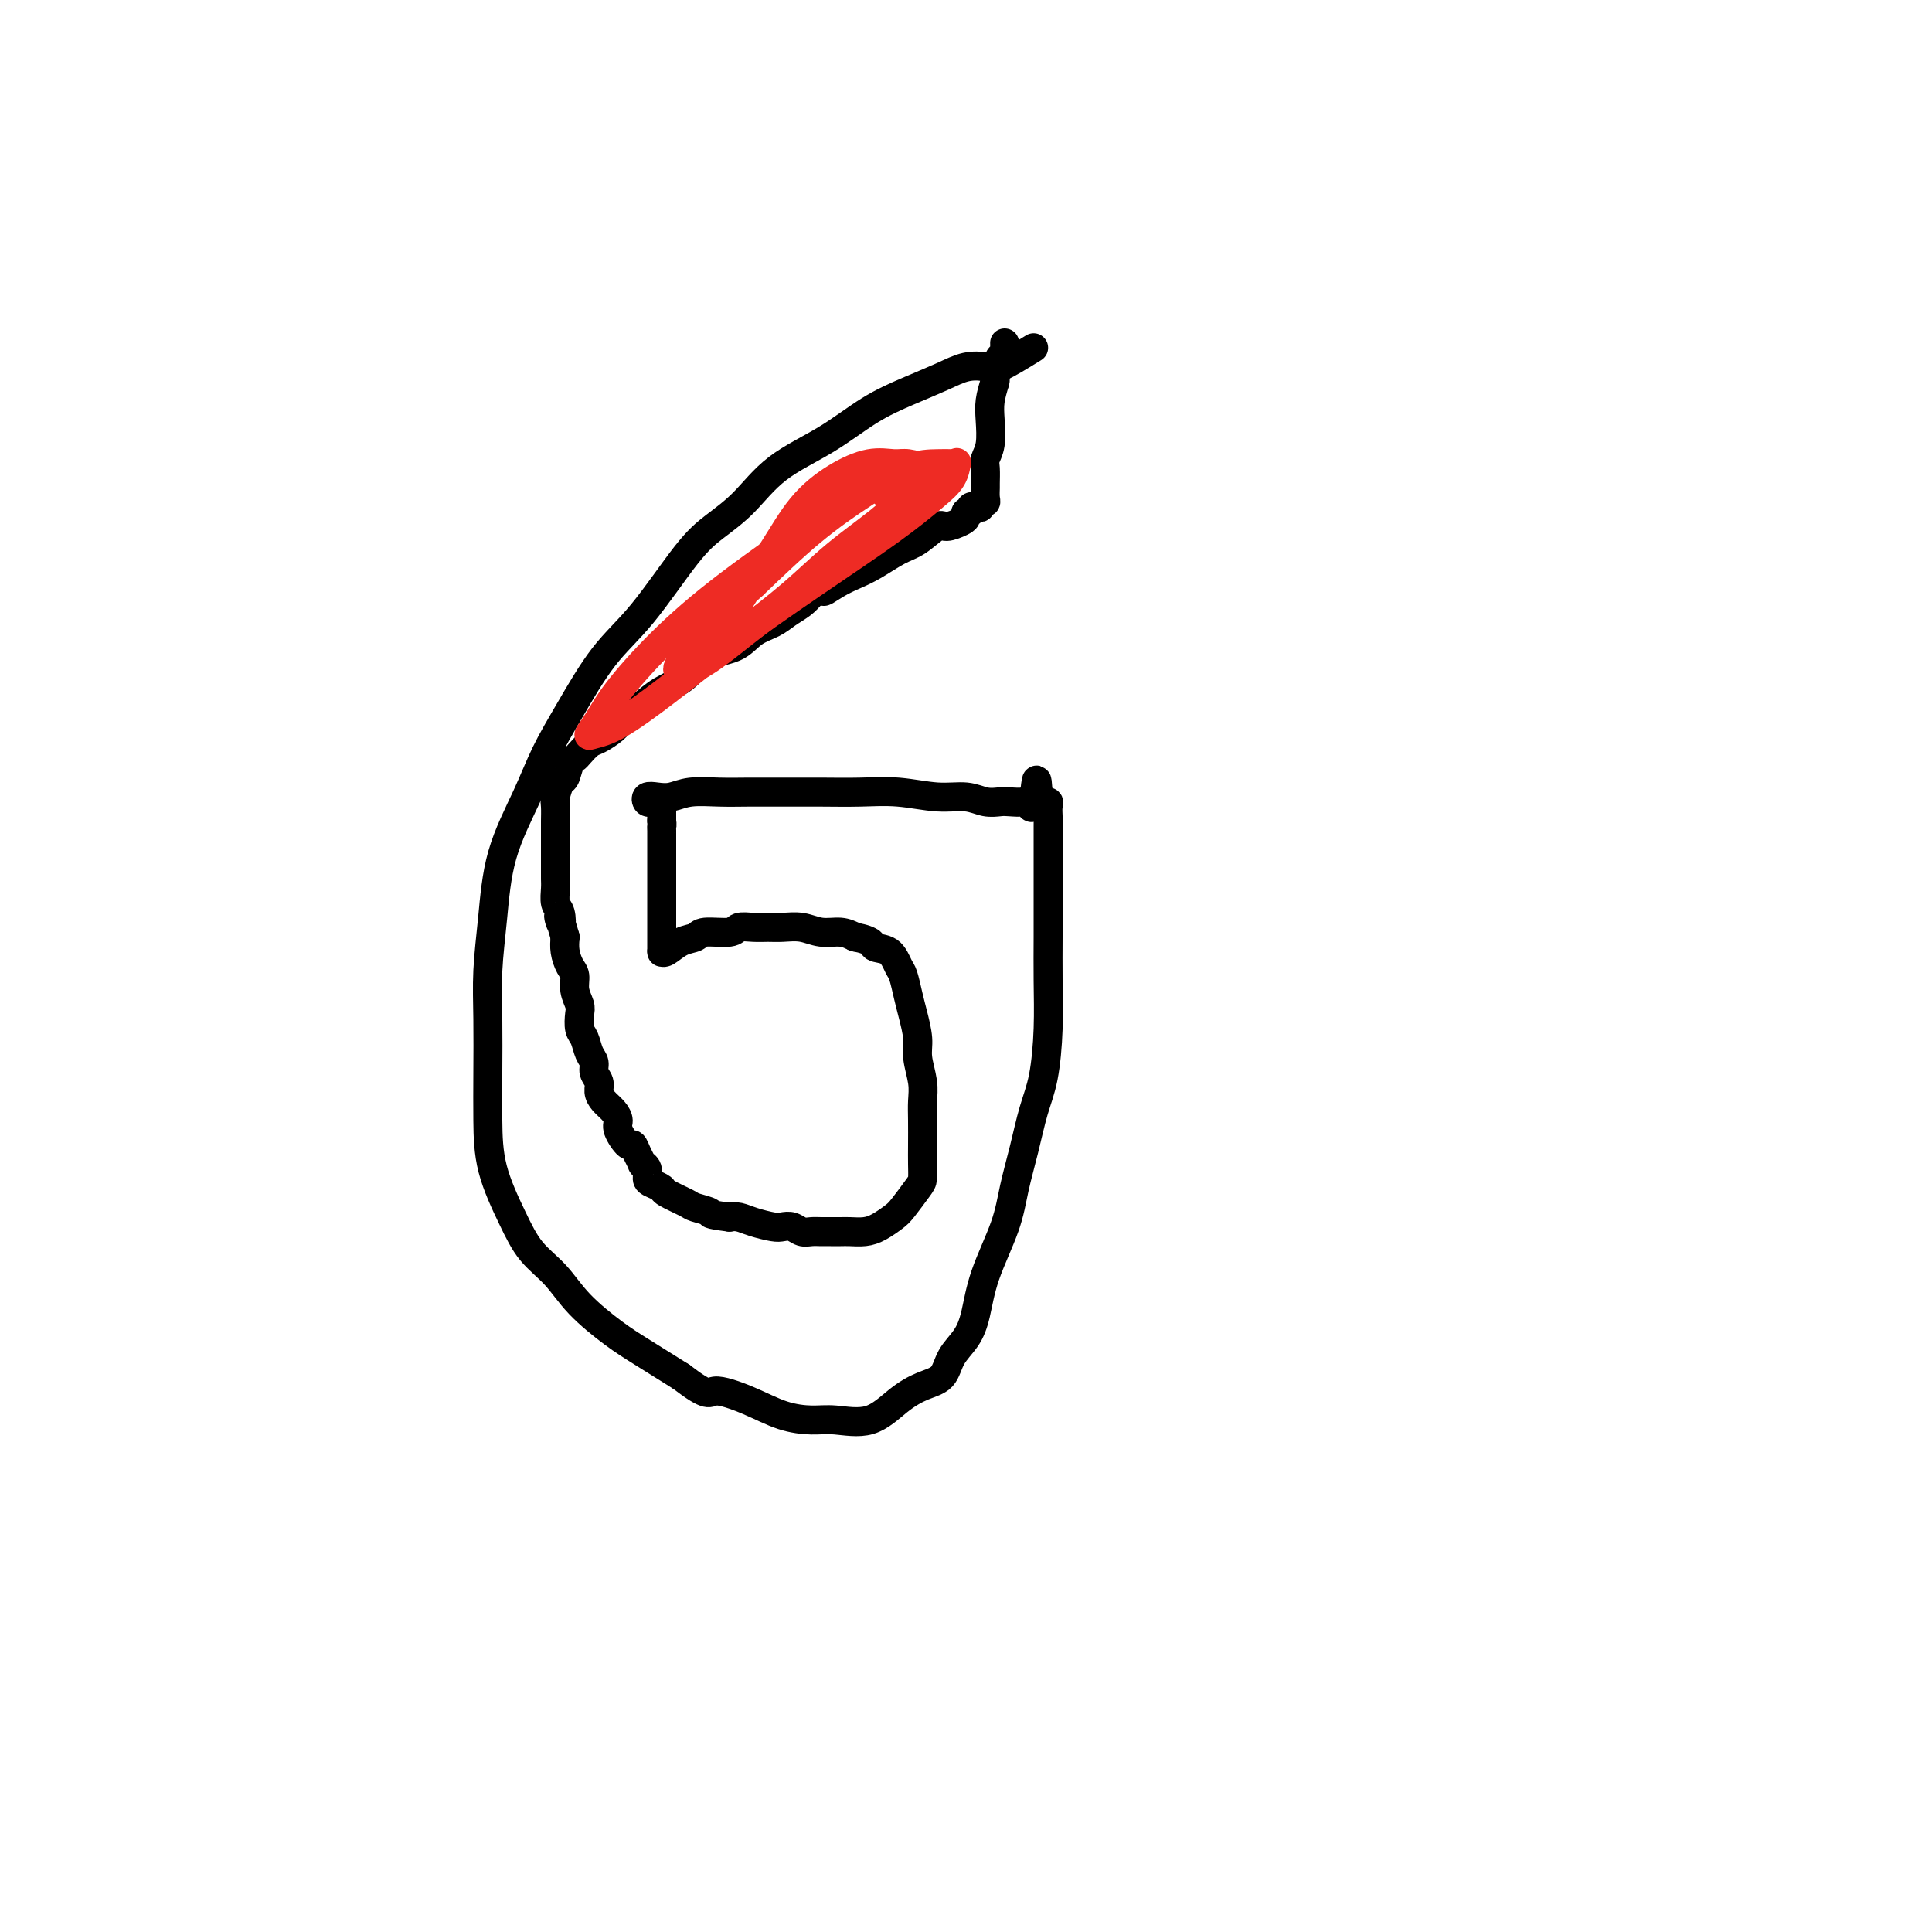
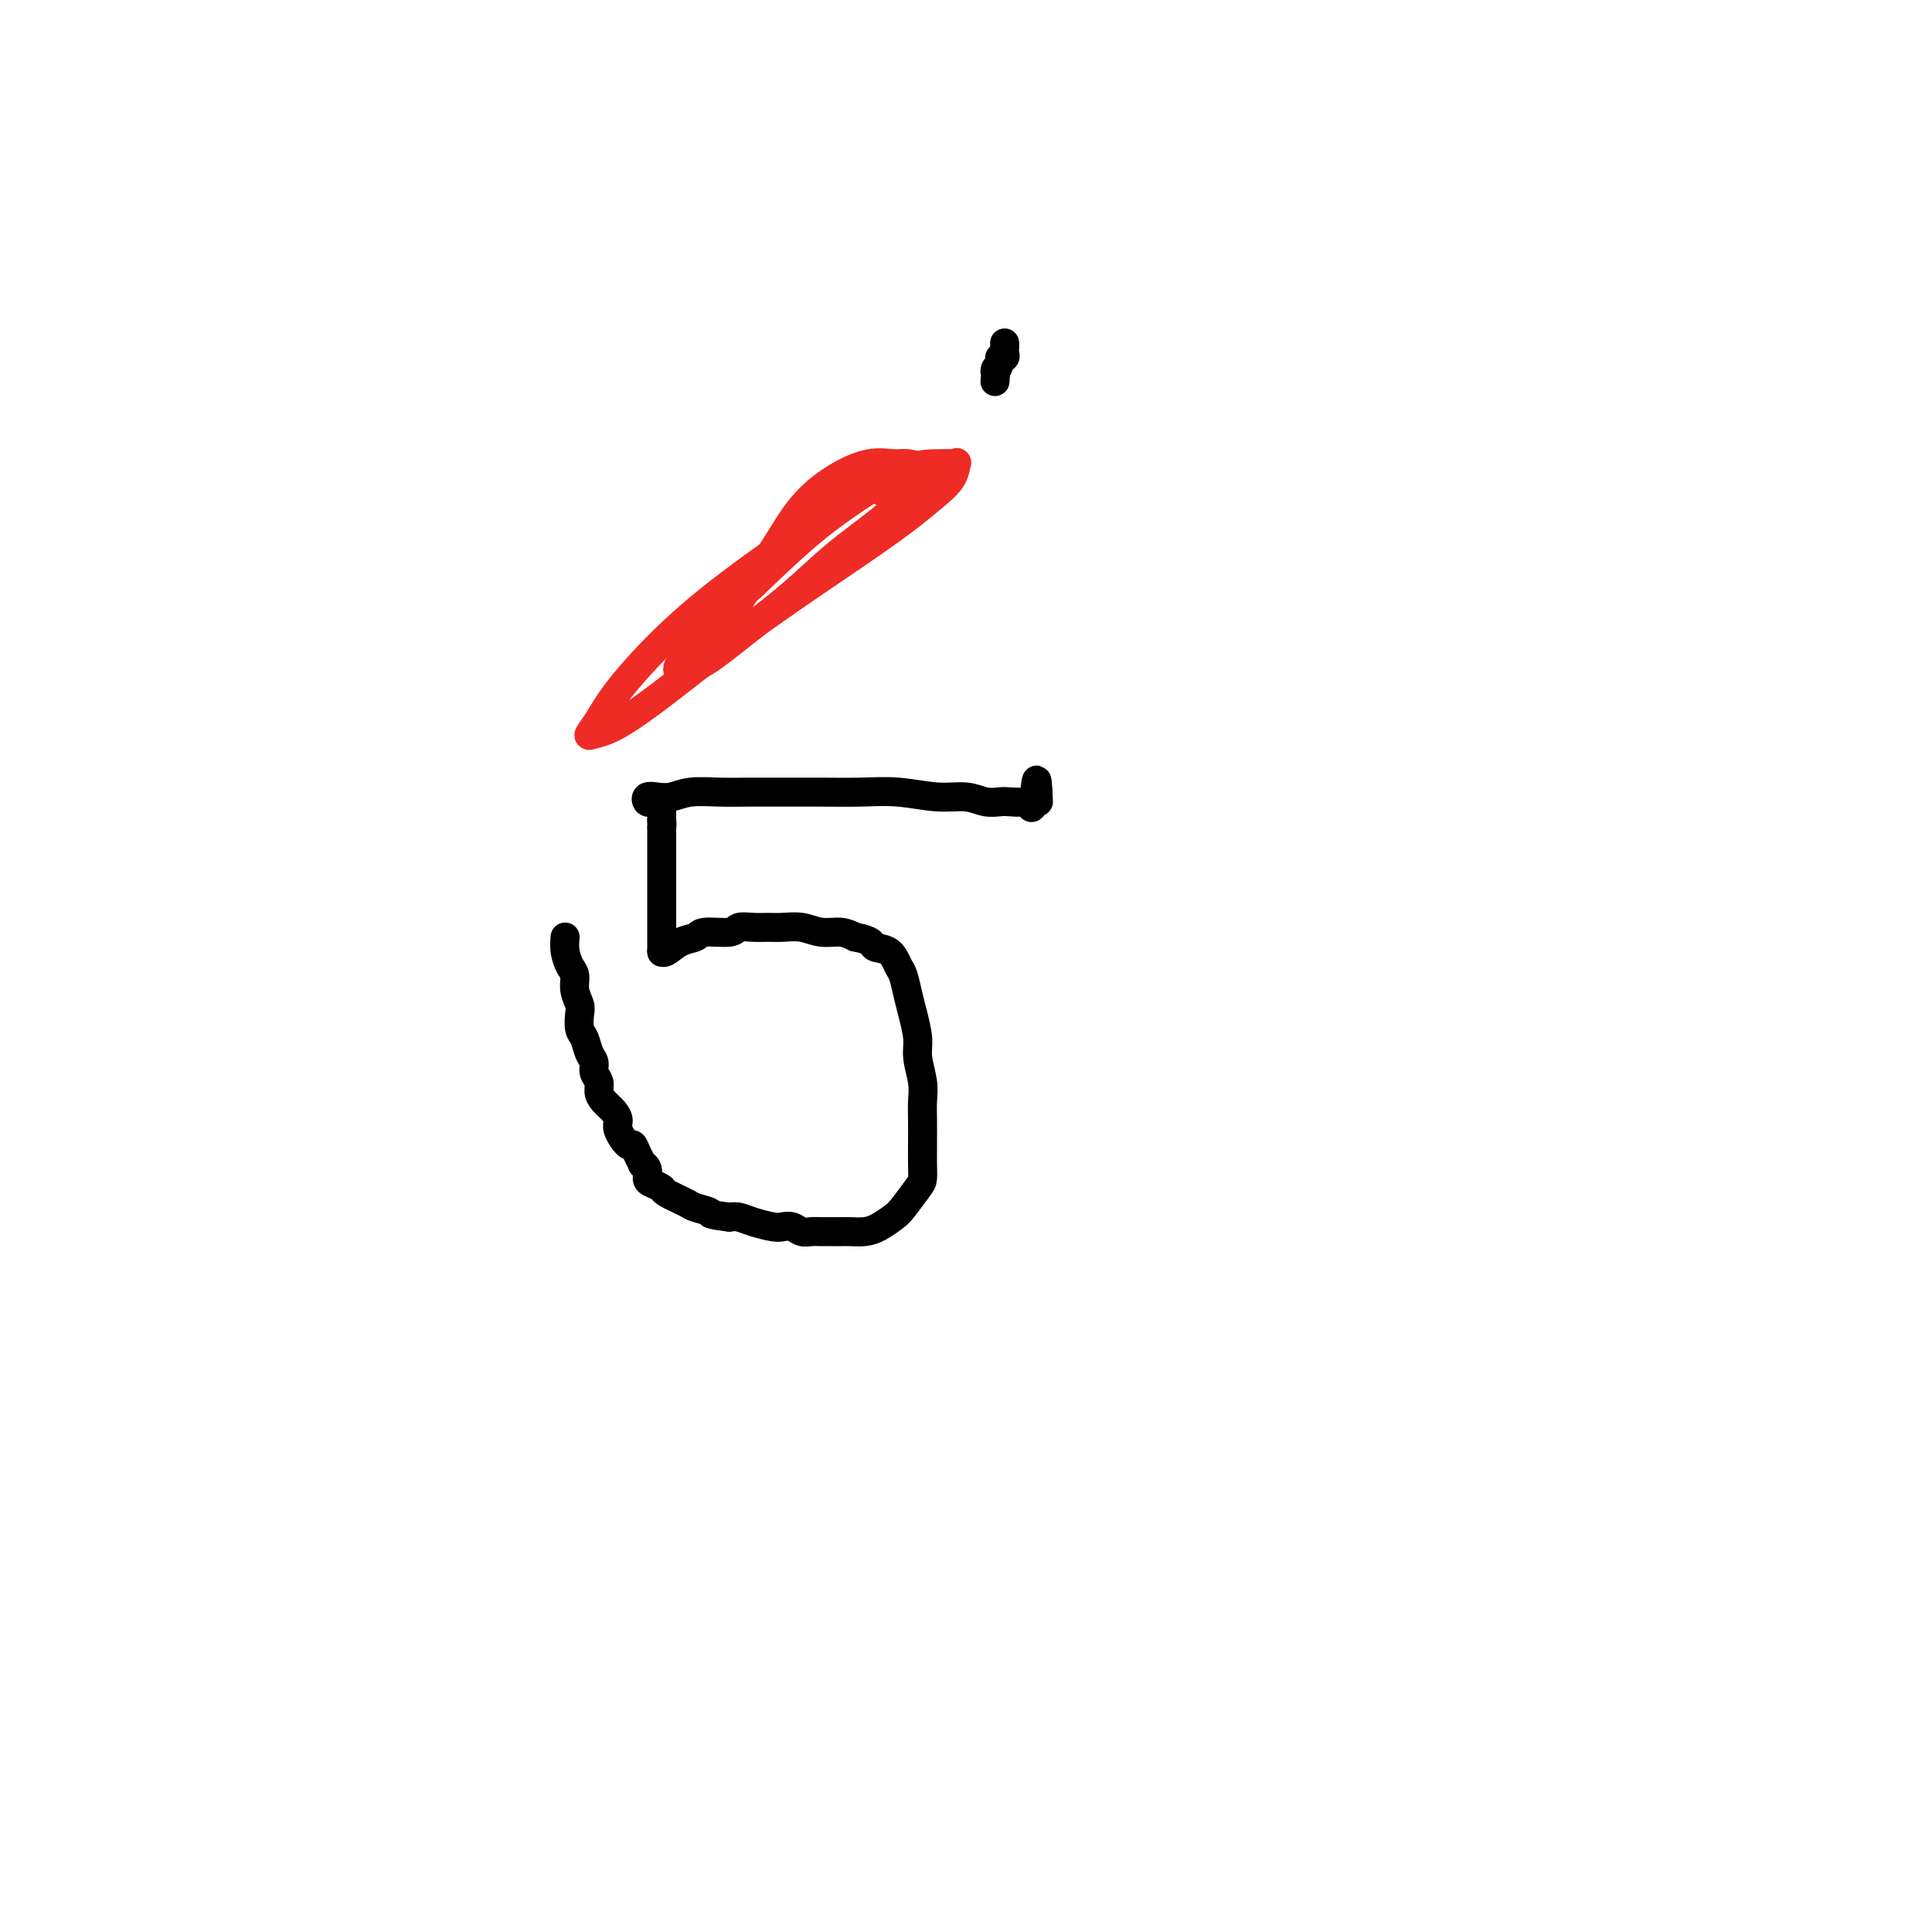
<svg xmlns="http://www.w3.org/2000/svg" viewBox="0 0 400 400" version="1.1">
  <g fill="none" stroke="#000000" stroke-width="6" stroke-linecap="round" stroke-linejoin="round">
-     <path d="M214,72c-2.711,1.679 -5.422,3.359 -7,4c-1.578,0.641 -2.022,0.245 -3,0c-0.978,-0.245 -2.490,-0.338 -4,0c-1.510,0.338 -3.017,1.109 -5,2c-1.983,0.891 -4.440,1.903 -7,3c-2.560,1.097 -5.223,2.277 -8,4c-2.777,1.723 -5.670,3.987 -9,6c-3.330,2.013 -7.098,3.776 -10,6c-2.902,2.224 -4.938,4.911 -7,7c-2.062,2.089 -4.150,3.581 -6,5c-1.850,1.419 -3.460,2.764 -6,6c-2.540,3.236 -6.008,8.362 -9,12c-2.992,3.638 -5.509,5.786 -8,9c-2.491,3.214 -4.957,7.492 -7,11c-2.043,3.508 -3.661,6.244 -5,9c-1.339,2.756 -2.397,5.530 -4,9c-1.603,3.470 -3.750,7.635 -5,12c-1.250,4.365 -1.603,8.929 -2,13c-0.397,4.071 -0.838,7.648 -1,11c-0.162,3.352 -0.045,6.477 0,10c0.045,3.523 0.019,7.442 0,11c-0.019,3.558 -0.032,6.753 0,10c0.032,3.247 0.109,6.544 1,10c0.891,3.456 2.597,7.071 4,10c1.403,2.929 2.504,5.170 4,7c1.496,1.830 3.387,3.247 5,5c1.613,1.753 2.948,3.841 5,6c2.052,2.159 4.822,4.389 7,6c2.178,1.611 3.765,2.603 6,4c2.235,1.397 5.117,3.198 8,5" />
-     <path d="M141,285c6.048,4.624 5.668,3.186 7,3c1.332,-0.186 4.374,0.882 7,2c2.626,1.118 4.834,2.287 7,3c2.166,0.713 4.291,0.969 6,1c1.709,0.031 3.004,-0.164 5,0c1.996,0.164 4.694,0.687 7,0c2.306,-0.687 4.221,-2.584 6,-4c1.779,-1.416 3.422,-2.350 5,-3c1.578,-0.650 3.092,-1.015 4,-2c0.908,-0.985 1.209,-2.589 2,-4c0.791,-1.411 2.070,-2.629 3,-4c0.930,-1.371 1.509,-2.895 2,-5c0.491,-2.105 0.894,-4.792 2,-8c1.106,-3.208 2.916,-6.937 4,-10c1.084,-3.063 1.443,-5.459 2,-8c0.557,-2.541 1.312,-5.225 2,-8c0.688,-2.775 1.309,-5.640 2,-8c0.691,-2.360 1.453,-4.215 2,-7c0.547,-2.785 0.879,-6.498 1,-10c0.121,-3.502 0.033,-6.791 0,-10c-0.033,-3.209 -0.009,-6.338 0,-9c0.009,-2.662 0.002,-4.856 0,-7c-0.002,-2.144 -0.001,-4.237 0,-6c0.001,-1.763 -0.000,-3.197 0,-4c0.000,-0.803 0.002,-0.975 0,-2c-0.002,-1.025 -0.006,-2.902 0,-4c0.006,-1.098 0.022,-1.418 0,-2c-0.022,-0.582 -0.083,-1.426 0,-2c0.083,-0.574 0.309,-0.878 0,-1c-0.309,-0.122 -1.155,-0.061 -2,0" />
    <path d="M215,166c-0.325,-8.818 -0.639,-2.363 -1,0c-0.361,2.363 -0.771,0.634 -1,0c-0.229,-0.634 -0.279,-0.174 -1,0c-0.721,0.174 -2.115,0.062 -3,0c-0.885,-0.062 -1.262,-0.073 -2,0c-0.738,0.073 -1.836,0.230 -3,0c-1.164,-0.230 -2.395,-0.846 -4,-1c-1.605,-0.154 -3.585,0.155 -6,0c-2.415,-0.155 -5.264,-0.774 -8,-1c-2.736,-0.226 -5.360,-0.060 -8,0c-2.640,0.060 -5.297,0.015 -8,0c-2.703,-0.015 -5.451,-0.000 -8,0c-2.549,0.000 -4.899,-0.014 -7,0c-2.101,0.014 -3.954,0.055 -6,0c-2.046,-0.055 -4.286,-0.207 -6,0c-1.714,0.207 -2.901,0.774 -4,1c-1.099,0.226 -2.110,0.112 -3,0c-0.890,-0.112 -1.660,-0.222 -2,0c-0.340,0.222 -0.249,0.777 0,1c0.249,0.223 0.655,0.115 1,0c0.345,-0.115 0.628,-0.238 1,0c0.372,0.238 0.832,0.837 1,1c0.168,0.163 0.045,-0.111 0,0c-0.045,0.111 -0.012,0.607 0,1c0.012,0.393 0.003,0.684 0,1c-0.003,0.316 -0.002,0.658 0,1" />
    <path d="M137,170c0.155,0.972 0.041,0.901 0,1c-0.041,0.099 -0.011,0.368 0,1c0.011,0.632 0.003,1.627 0,2c-0.003,0.373 -0.001,0.123 0,1c0.001,0.877 0.000,2.882 0,4c-0.000,1.118 -0.000,1.349 0,2c0.000,0.651 0.000,1.721 0,3c-0.000,1.279 -0.000,2.767 0,4c0.000,1.233 0.000,2.211 0,3c-0.000,0.789 -0.000,1.388 0,2c0.000,0.612 0.002,1.238 0,2c-0.002,0.762 -0.006,1.662 0,2c0.006,0.338 0.022,0.116 0,0c-0.022,-0.116 -0.084,-0.126 0,0c0.084,0.126 0.313,0.389 1,0c0.687,-0.389 1.832,-1.428 3,-2c1.168,-0.572 2.360,-0.675 3,-1c0.640,-0.325 0.727,-0.872 2,-1c1.273,-0.128 3.733,0.162 5,0c1.267,-0.162 1.343,-0.777 2,-1c0.657,-0.223 1.897,-0.056 3,0c1.103,0.056 2.070,0.000 3,0c0.930,-0.000 1.824,0.055 3,0c1.176,-0.055 2.635,-0.221 4,0c1.365,0.221 2.637,0.829 4,1c1.363,0.171 2.818,-0.094 4,0c1.182,0.094 2.091,0.547 3,1" />
    <path d="M177,194c4.002,0.746 3.506,1.609 4,2c0.494,0.391 1.977,0.308 3,1c1.023,0.692 1.584,2.159 2,3c0.416,0.841 0.685,1.056 1,2c0.315,0.944 0.677,2.619 1,4c0.323,1.381 0.608,2.470 1,4c0.392,1.530 0.890,3.503 1,5c0.110,1.497 -0.167,2.518 0,4c0.167,1.482 0.777,3.425 1,5c0.223,1.575 0.060,2.782 0,4c-0.060,1.218 -0.017,2.446 0,4c0.017,1.554 0.009,3.435 0,5c-0.009,1.565 -0.018,2.814 0,4c0.018,1.186 0.062,2.310 0,3c-0.062,0.690 -0.232,0.945 -1,2c-0.768,1.055 -2.135,2.910 -3,4c-0.865,1.090 -1.229,1.417 -2,2c-0.771,0.583 -1.950,1.424 -3,2c-1.050,0.576 -1.972,0.886 -3,1c-1.028,0.114 -2.162,0.030 -3,0c-0.838,-0.030 -1.379,-0.007 -2,0c-0.621,0.007 -1.321,-0.002 -2,0c-0.679,0.002 -1.337,0.014 -2,0c-0.663,-0.014 -1.331,-0.056 -2,0c-0.669,0.056 -1.341,0.208 -2,0c-0.659,-0.208 -1.307,-0.777 -2,-1c-0.693,-0.223 -1.432,-0.098 -2,0c-0.568,0.098 -0.967,0.171 -2,0c-1.033,-0.171 -2.701,-0.584 -4,-1c-1.299,-0.416 -2.228,-0.833 -3,-1c-0.772,-0.167 -1.386,-0.083 -2,0" />
    <path d="M151,252c-5.071,-0.638 -3.749,-0.734 -4,-1c-0.251,-0.266 -2.074,-0.701 -3,-1c-0.926,-0.299 -0.956,-0.460 -2,-1c-1.044,-0.540 -3.102,-1.457 -4,-2c-0.898,-0.543 -0.637,-0.710 -1,-1c-0.363,-0.290 -1.350,-0.703 -2,-1c-0.650,-0.297 -0.962,-0.477 -1,-1c-0.038,-0.523 0.197,-1.388 0,-2c-0.197,-0.612 -0.825,-0.970 -1,-1c-0.175,-0.030 0.103,0.270 0,0c-0.103,-0.270 -0.587,-1.108 -1,-2c-0.413,-0.892 -0.754,-1.839 -1,-2c-0.246,-0.161 -0.398,0.462 -1,0c-0.602,-0.462 -1.654,-2.011 -2,-3c-0.346,-0.989 0.013,-1.420 0,-2c-0.013,-0.580 -0.400,-1.310 -1,-2c-0.600,-0.690 -1.414,-1.340 -2,-2c-0.586,-0.660 -0.945,-1.330 -1,-2c-0.055,-0.670 0.193,-1.338 0,-2c-0.193,-0.662 -0.826,-1.317 -1,-2c-0.174,-0.683 0.111,-1.394 0,-2c-0.111,-0.606 -0.617,-1.106 -1,-2c-0.383,-0.894 -0.642,-2.182 -1,-3c-0.358,-0.818 -0.813,-1.168 -1,-2c-0.187,-0.832 -0.105,-2.147 0,-3c0.105,-0.853 0.235,-1.243 0,-2c-0.235,-0.757 -0.834,-1.883 -1,-3c-0.166,-1.117 0.100,-2.227 0,-3c-0.100,-0.773 -0.565,-1.208 -1,-2c-0.435,-0.792 -0.838,-1.941 -1,-3c-0.162,-1.059 -0.081,-2.030 0,-3" />
-     <path d="M117,194c-1.944,-6.768 -1.306,-3.686 -1,-3c0.306,0.686 0.278,-1.022 0,-2c-0.278,-0.978 -0.807,-1.225 -1,-2c-0.193,-0.775 -0.052,-2.079 0,-3c0.052,-0.921 0.014,-1.458 0,-2c-0.014,-0.542 -0.004,-1.089 0,-2c0.004,-0.911 0.001,-2.188 0,-3c-0.001,-0.812 -0.001,-1.161 0,-2c0.001,-0.839 0.003,-2.169 0,-3c-0.003,-0.831 -0.012,-1.162 0,-2c0.012,-0.838 0.045,-2.182 0,-3c-0.045,-0.818 -0.166,-1.108 0,-2c0.166,-0.892 0.621,-2.384 1,-3c0.379,-0.616 0.682,-0.354 1,-1c0.318,-0.646 0.650,-2.200 1,-3c0.350,-0.800 0.717,-0.848 1,-1c0.283,-0.152 0.483,-0.410 1,-1c0.517,-0.590 1.352,-1.512 2,-2c0.648,-0.488 1.109,-0.543 2,-1c0.891,-0.457 2.213,-1.317 3,-2c0.787,-0.683 1.040,-1.188 2,-2c0.960,-0.812 2.627,-1.932 4,-3c1.373,-1.068 2.453,-2.086 4,-3c1.547,-0.914 3.562,-1.725 5,-3c1.438,-1.275 2.299,-3.013 4,-4c1.701,-0.987 4.241,-1.223 6,-2c1.759,-0.777 2.737,-2.095 4,-3c1.263,-0.905 2.813,-1.397 4,-2c1.187,-0.603 2.012,-1.316 3,-2c0.988,-0.684 2.139,-1.338 3,-2c0.861,-0.662 1.430,-1.331 2,-2" />
-     <path d="M168,123c8.346,-5.607 4.210,-2.125 3,-1c-1.210,1.125 0.507,-0.106 2,-1c1.493,-0.894 2.764,-1.453 4,-2c1.236,-0.547 2.437,-1.084 4,-2c1.563,-0.916 3.487,-2.210 5,-3c1.513,-0.790 2.616,-1.076 4,-2c1.384,-0.924 3.049,-2.486 4,-3c0.951,-0.514 1.187,0.021 2,0c0.813,-0.021 2.203,-0.598 3,-1c0.797,-0.402 1.001,-0.630 1,-1c-0.001,-0.370 -0.206,-0.883 0,-1c0.206,-0.117 0.825,0.161 1,0c0.175,-0.161 -0.093,-0.761 0,-1c0.093,-0.239 0.547,-0.119 1,0c0.453,0.119 0.906,0.235 1,0c0.094,-0.235 -0.171,-0.820 0,-1c0.171,-0.180 0.778,0.047 1,0c0.222,-0.047 0.058,-0.368 0,-1c-0.058,-0.632 -0.012,-1.574 0,-2c0.012,-0.426 -0.011,-0.336 0,-1c0.011,-0.664 0.055,-2.081 0,-3c-0.055,-0.919 -0.208,-1.340 0,-2c0.208,-0.660 0.777,-1.558 1,-3c0.223,-1.442 0.098,-3.427 0,-5c-0.098,-1.573 -0.171,-2.735 0,-4c0.171,-1.265 0.585,-2.632 1,-4" />
    <path d="M206,79c0.399,-4.216 -0.103,-2.257 0,-2c0.103,0.257 0.812,-1.188 1,-2c0.188,-0.812 -0.146,-0.992 0,-1c0.146,-0.008 0.771,0.155 1,0c0.229,-0.155 0.061,-0.629 0,-1c-0.061,-0.371 -0.017,-0.638 0,-1c0.017,-0.362 0.005,-0.818 0,-1c-0.005,-0.182 -0.002,-0.091 0,0" />
  </g>
  <g fill="none" stroke="#EE2B24" stroke-width="6" stroke-linecap="round" stroke-linejoin="round">
    <path d="M183,102c2.701,-3.118 5.402,-6.236 4,-6c-1.402,0.236 -6.906,3.825 -10,6c-3.094,2.175 -3.777,2.935 -8,6c-4.223,3.065 -11.987,8.436 -18,13c-6.013,4.564 -10.276,8.320 -14,12c-3.724,3.680 -6.910,7.285 -9,10c-2.090,2.715 -3.086,4.541 -4,6c-0.914,1.459 -1.748,2.553 -2,3c-0.252,0.447 0.076,0.249 1,0c0.924,-0.249 2.442,-0.550 5,-2c2.558,-1.450 6.154,-4.050 10,-7c3.846,-2.950 7.941,-6.249 13,-10c5.059,-3.751 11.082,-7.955 17,-12c5.918,-4.045 11.730,-7.931 16,-11c4.270,-3.069 6.999,-5.320 9,-7c2.001,-1.680 3.275,-2.790 4,-4c0.725,-1.210 0.900,-2.520 1,-3c0.100,-0.480 0.124,-0.130 0,0c-0.124,0.130 -0.397,0.038 -1,0c-0.603,-0.038 -1.534,-0.024 -3,0c-1.466,0.024 -3.465,0.058 -6,1c-2.535,0.942 -5.606,2.792 -9,5c-3.394,2.208 -7.113,4.774 -11,8c-3.887,3.226 -7.944,7.113 -12,11" />
    <path d="M156,121c-5.535,4.876 -7.871,7.567 -10,10c-2.129,2.433 -4.050,4.608 -5,6c-0.950,1.392 -0.929,2.002 0,2c0.929,-0.002 2.768,-0.617 5,-2c2.232,-1.383 4.859,-3.533 8,-6c3.141,-2.467 6.797,-5.252 10,-8c3.203,-2.748 5.955,-5.461 9,-8c3.045,-2.539 6.385,-4.904 9,-7c2.615,-2.096 4.507,-3.923 6,-5c1.493,-1.077 2.587,-1.403 3,-2c0.413,-0.597 0.145,-1.466 0,-2c-0.145,-0.534 -0.168,-0.733 0,-1c0.168,-0.267 0.526,-0.600 0,-1c-0.526,-0.400 -1.934,-0.866 -3,-1c-1.066,-0.134 -1.788,0.063 -3,0c-1.212,-0.063 -2.915,-0.388 -5,0c-2.085,0.388 -4.552,1.489 -7,3c-2.448,1.511 -4.877,3.431 -7,6c-2.123,2.569 -3.939,5.785 -6,9c-2.061,3.215 -4.367,6.429 -6,9c-1.633,2.571 -2.594,4.500 -4,6c-1.406,1.500 -3.259,2.571 -4,3c-0.741,0.429 -0.371,0.214 0,0" />
  </g>
</svg>